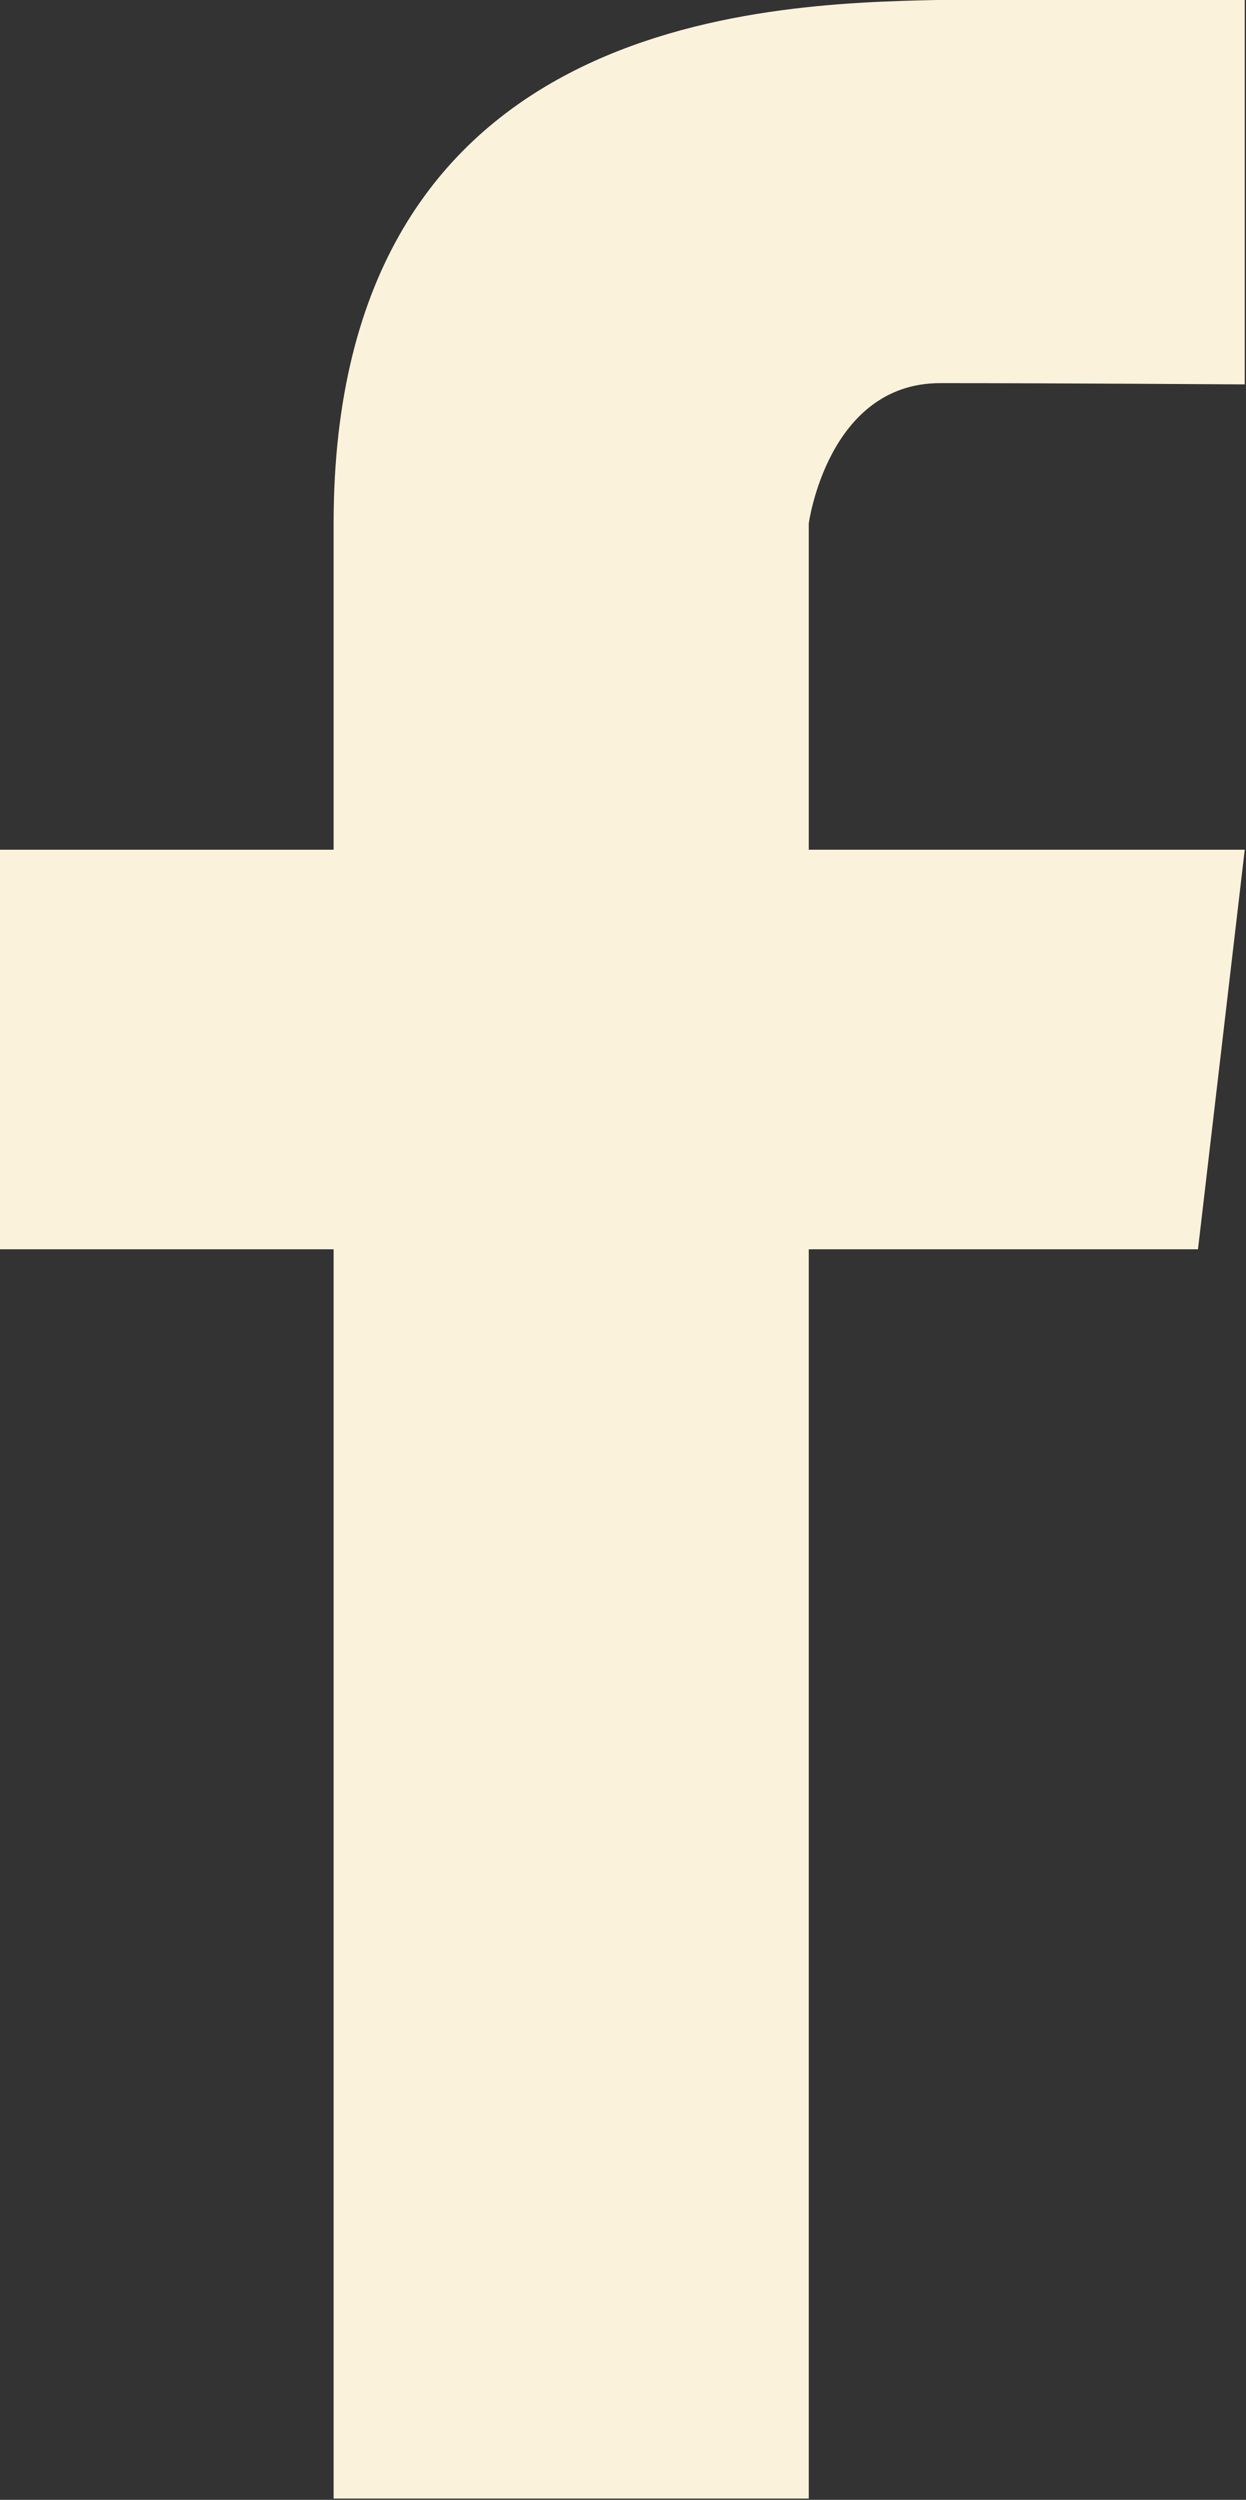
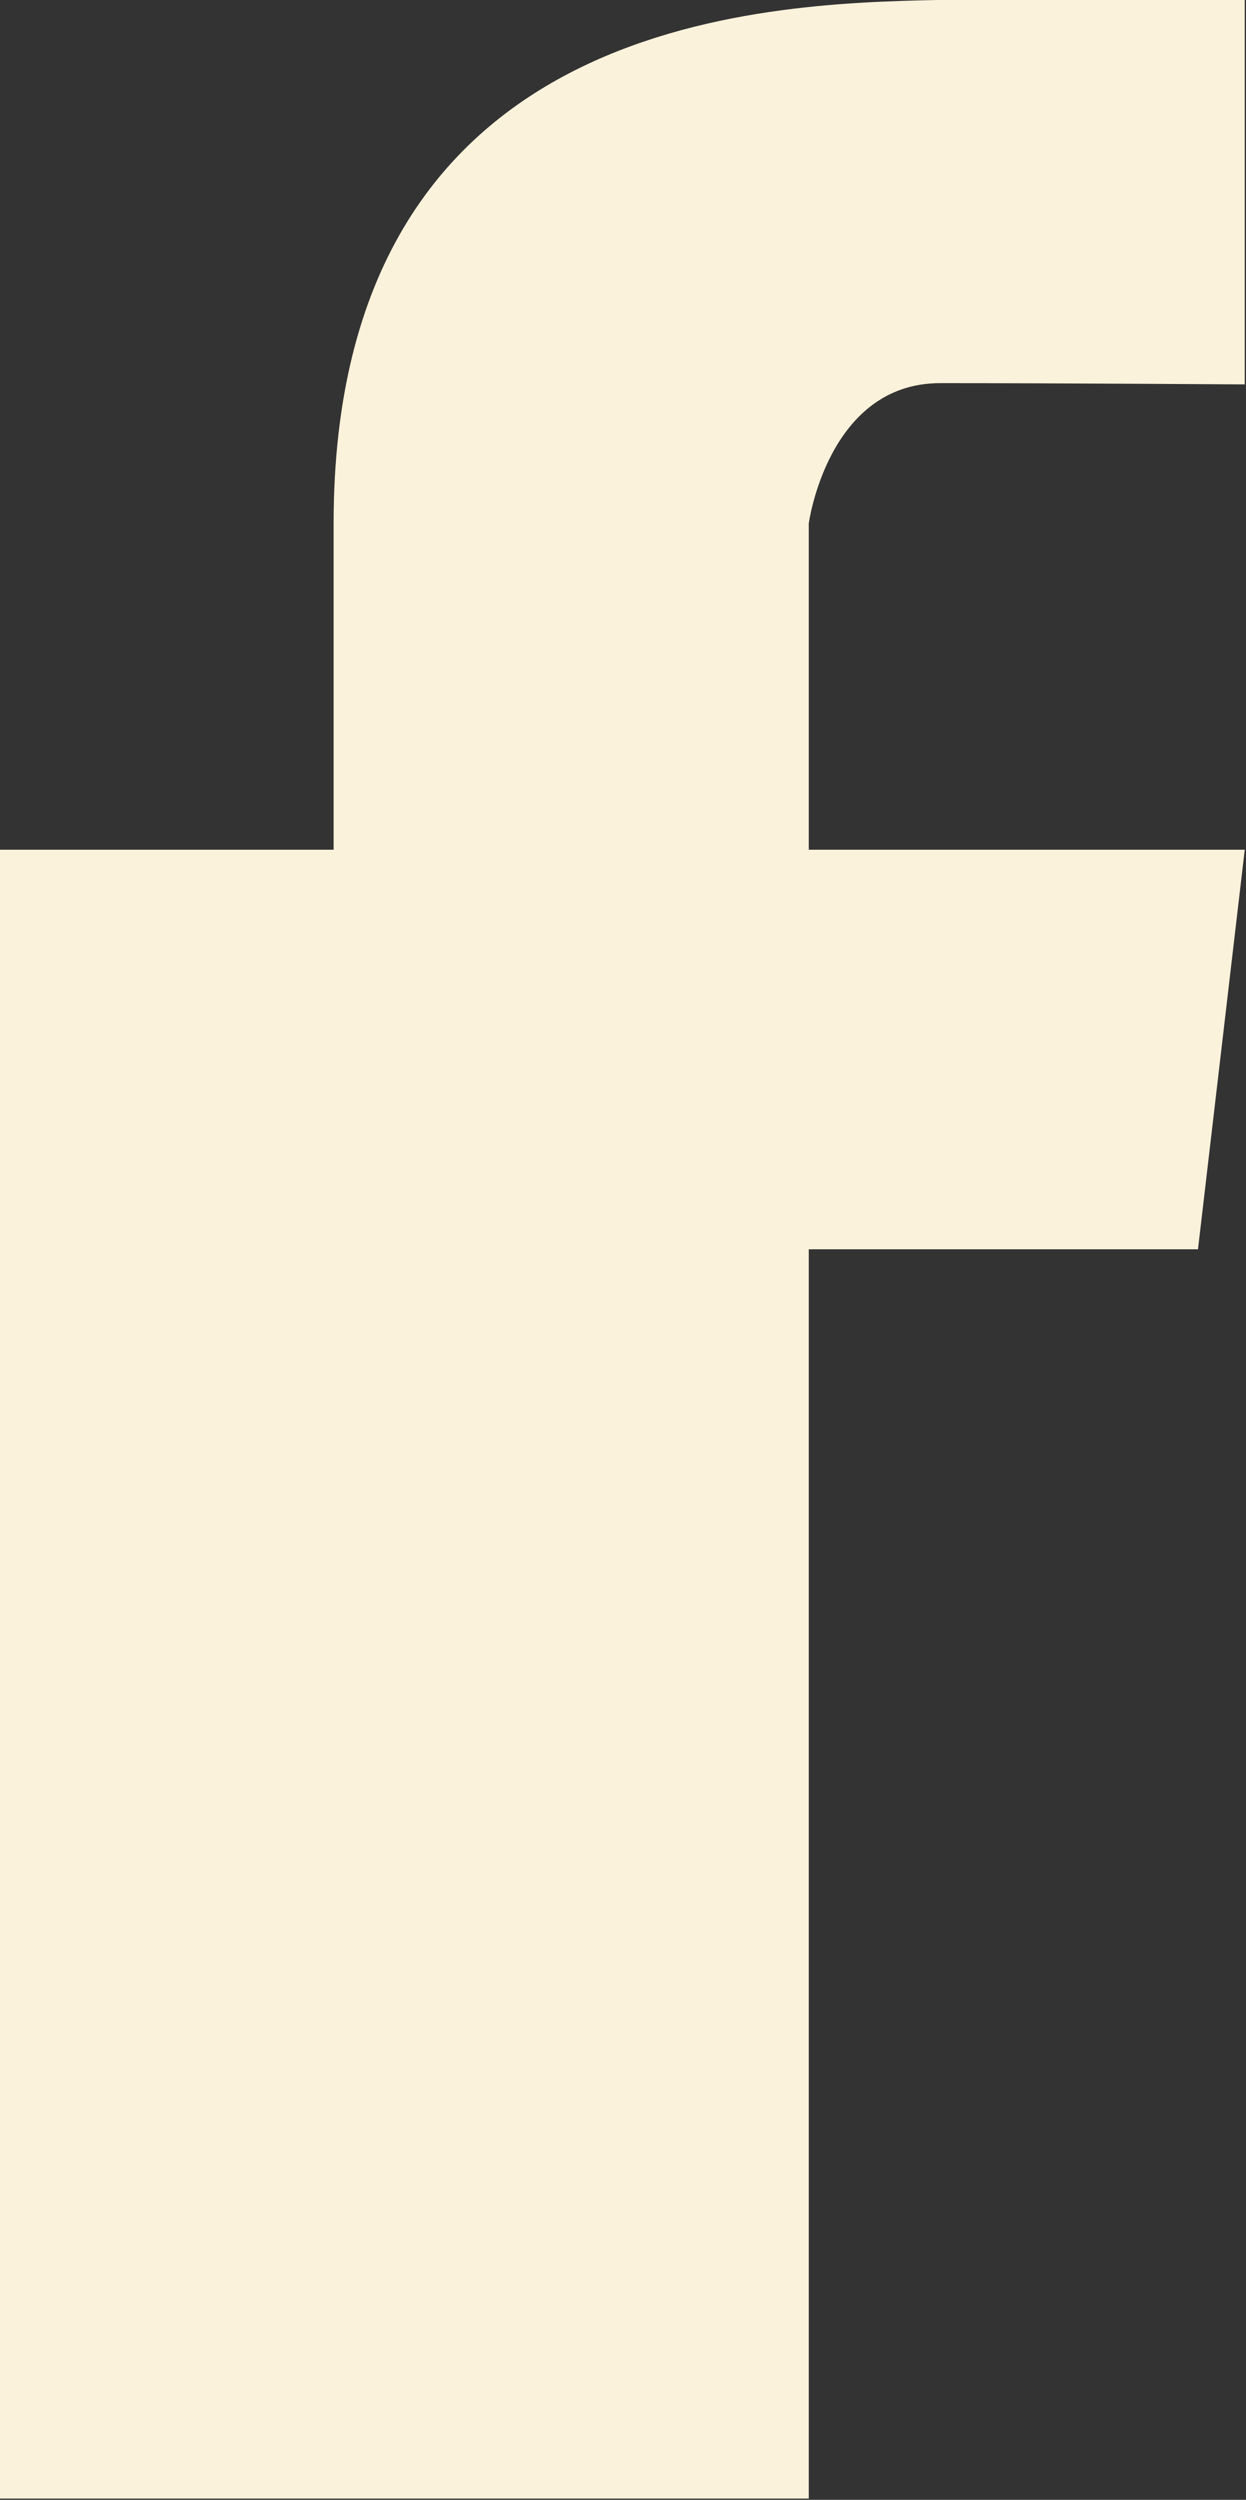
<svg xmlns="http://www.w3.org/2000/svg" version="1.1" id="Layer_1" x="0px" y="0px" viewBox="0 0 98.6 197.7" enable-background="new 0 0 98.6 197.7" xml:space="preserve">
  <rect x="0" y="0" width="98.6" height="197.7" fill="#333333" stroke="none" />
  <g>
    <g>
      <g>
-         <path fill="#FBF2DB" d="M74.4,30.3c9,0,24.1,0.1,24.1,0.1V0c0,0-10.5-0.3-24.4,0C60.3,0.3,26.4,1.3,26.4,41.4v25.8H0v31.6h26.4     v98.8H64V98.8h30.8l3.7-31.6H64V41.4C64,41.4,65.5,30.3,74.4,30.3z" />
+         <path fill="#FBF2DB" d="M74.4,30.3c9,0,24.1,0.1,24.1,0.1V0c0,0-10.5-0.3-24.4,0C60.3,0.3,26.4,1.3,26.4,41.4v25.8H0v31.6v98.8H64V98.8h30.8l3.7-31.6H64V41.4C64,41.4,65.5,30.3,74.4,30.3z" />
      </g>
    </g>
  </g>
</svg>